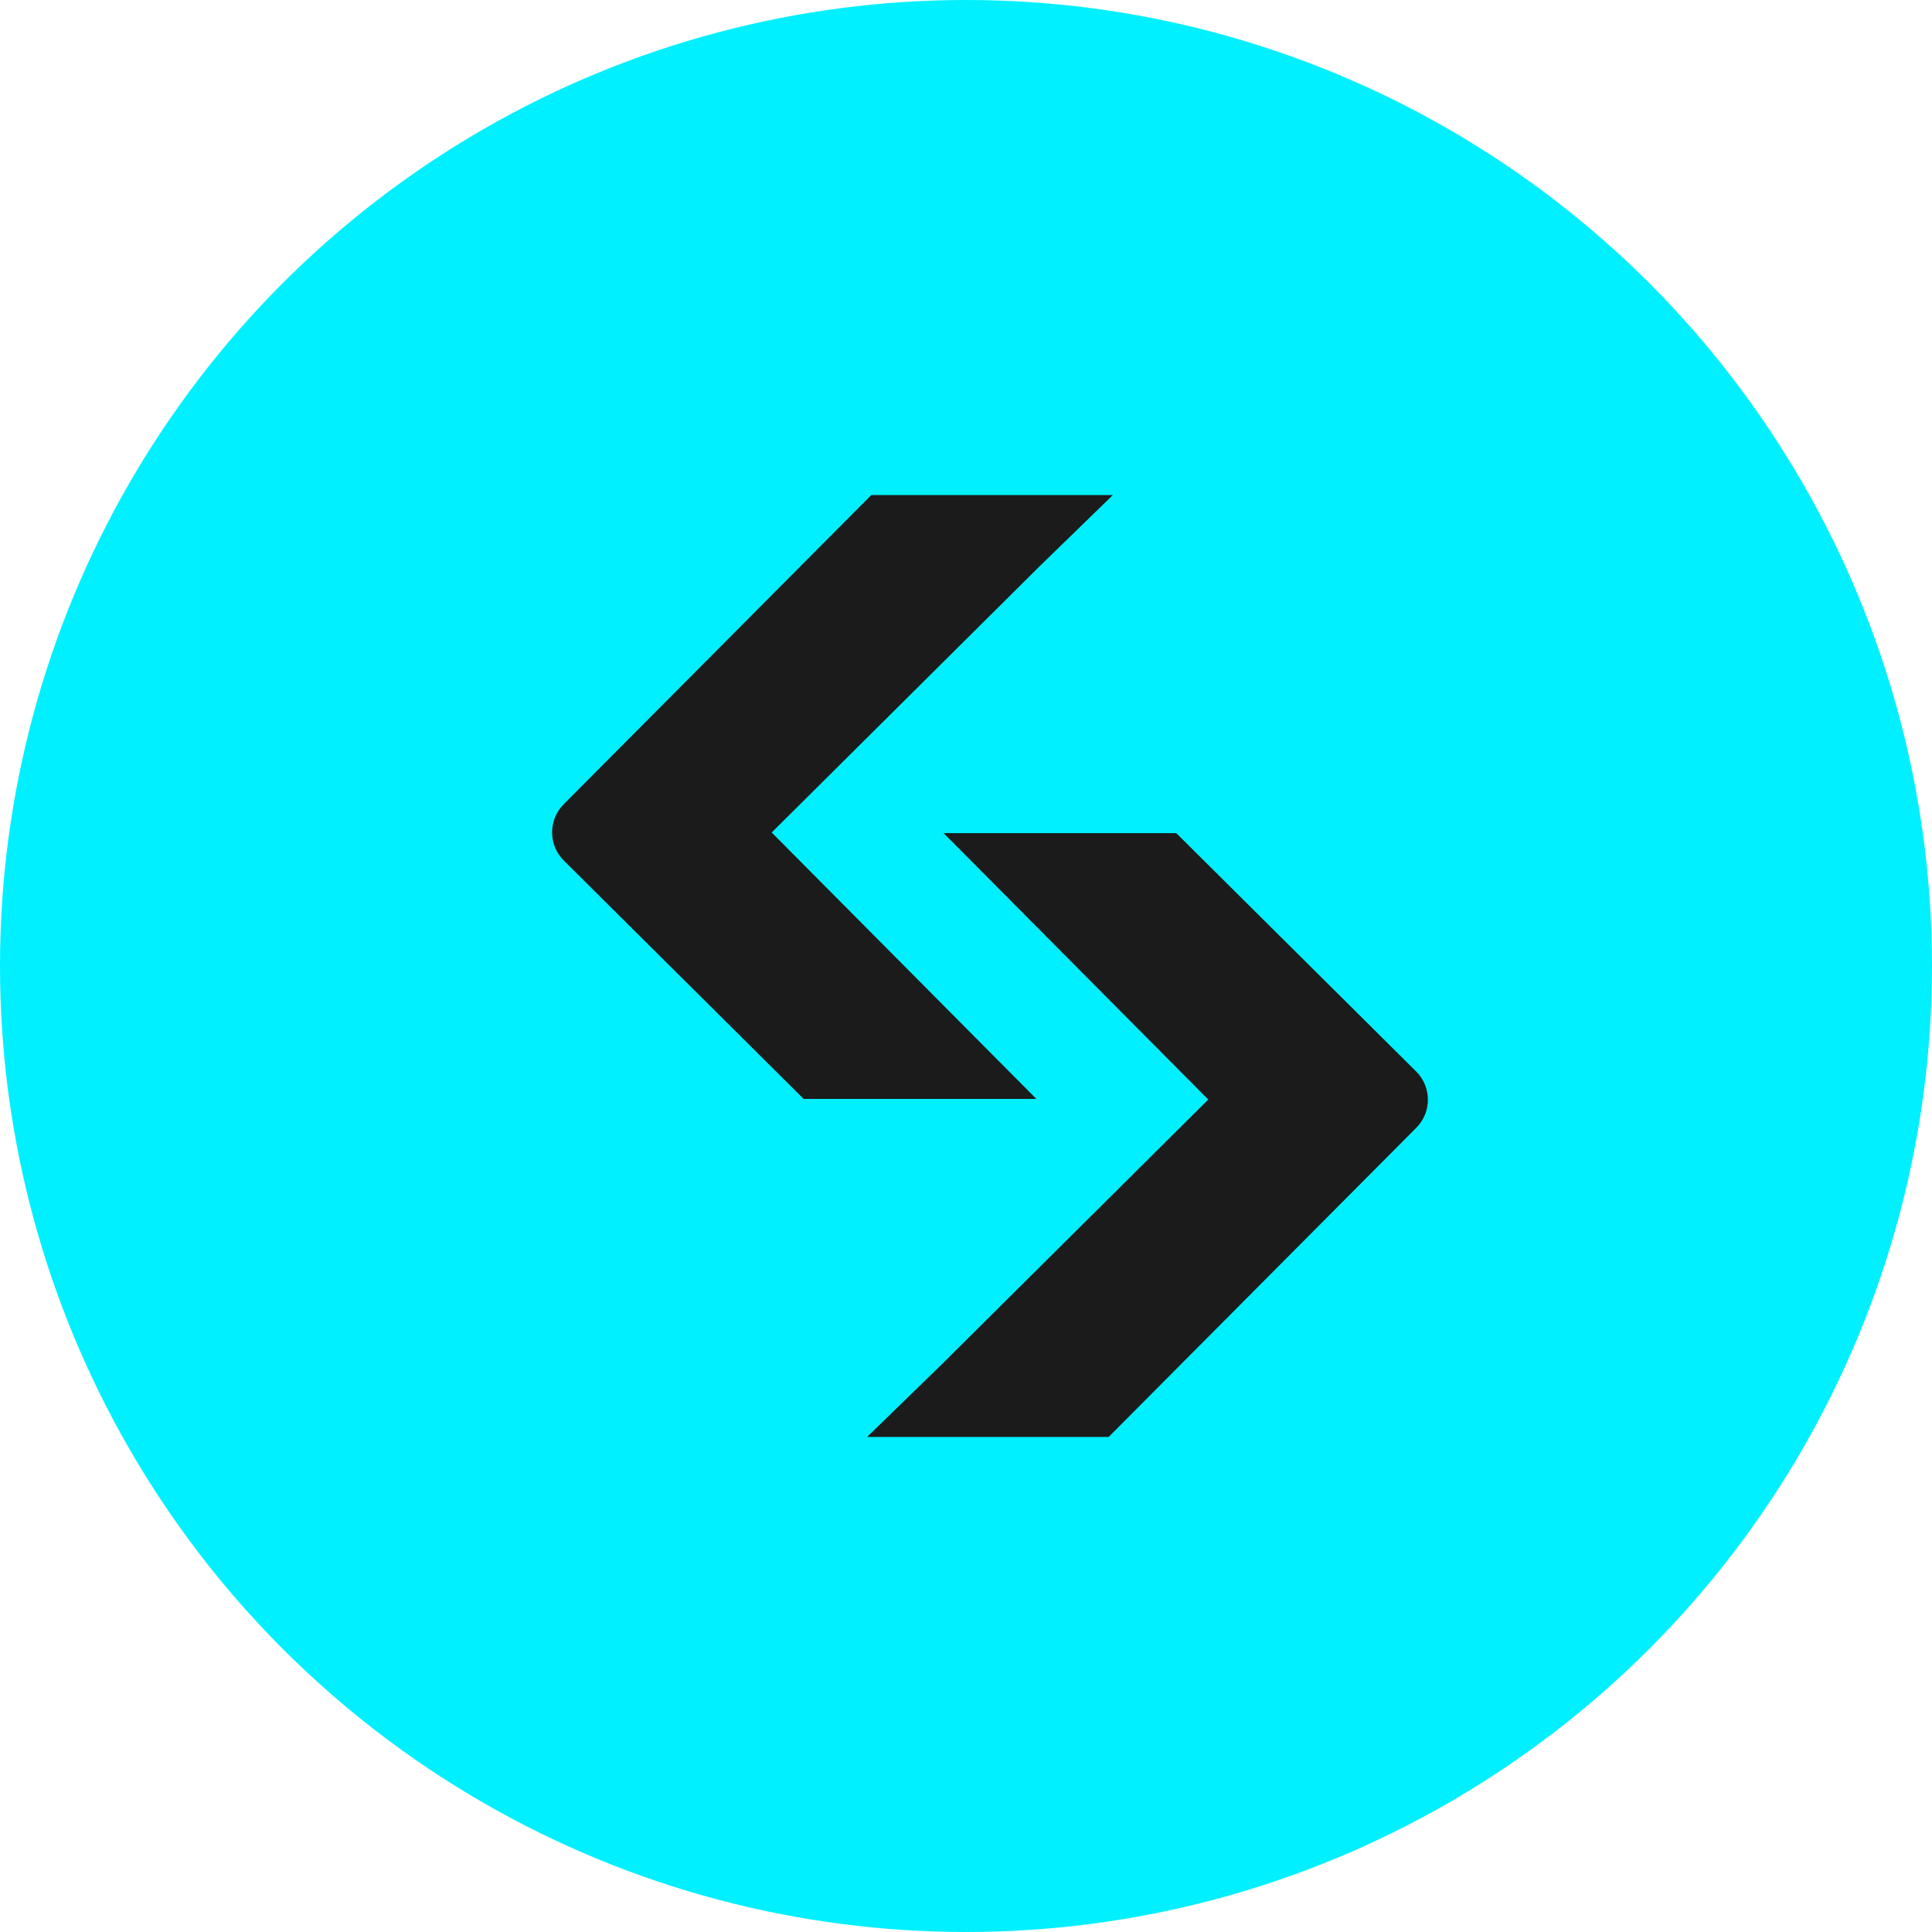
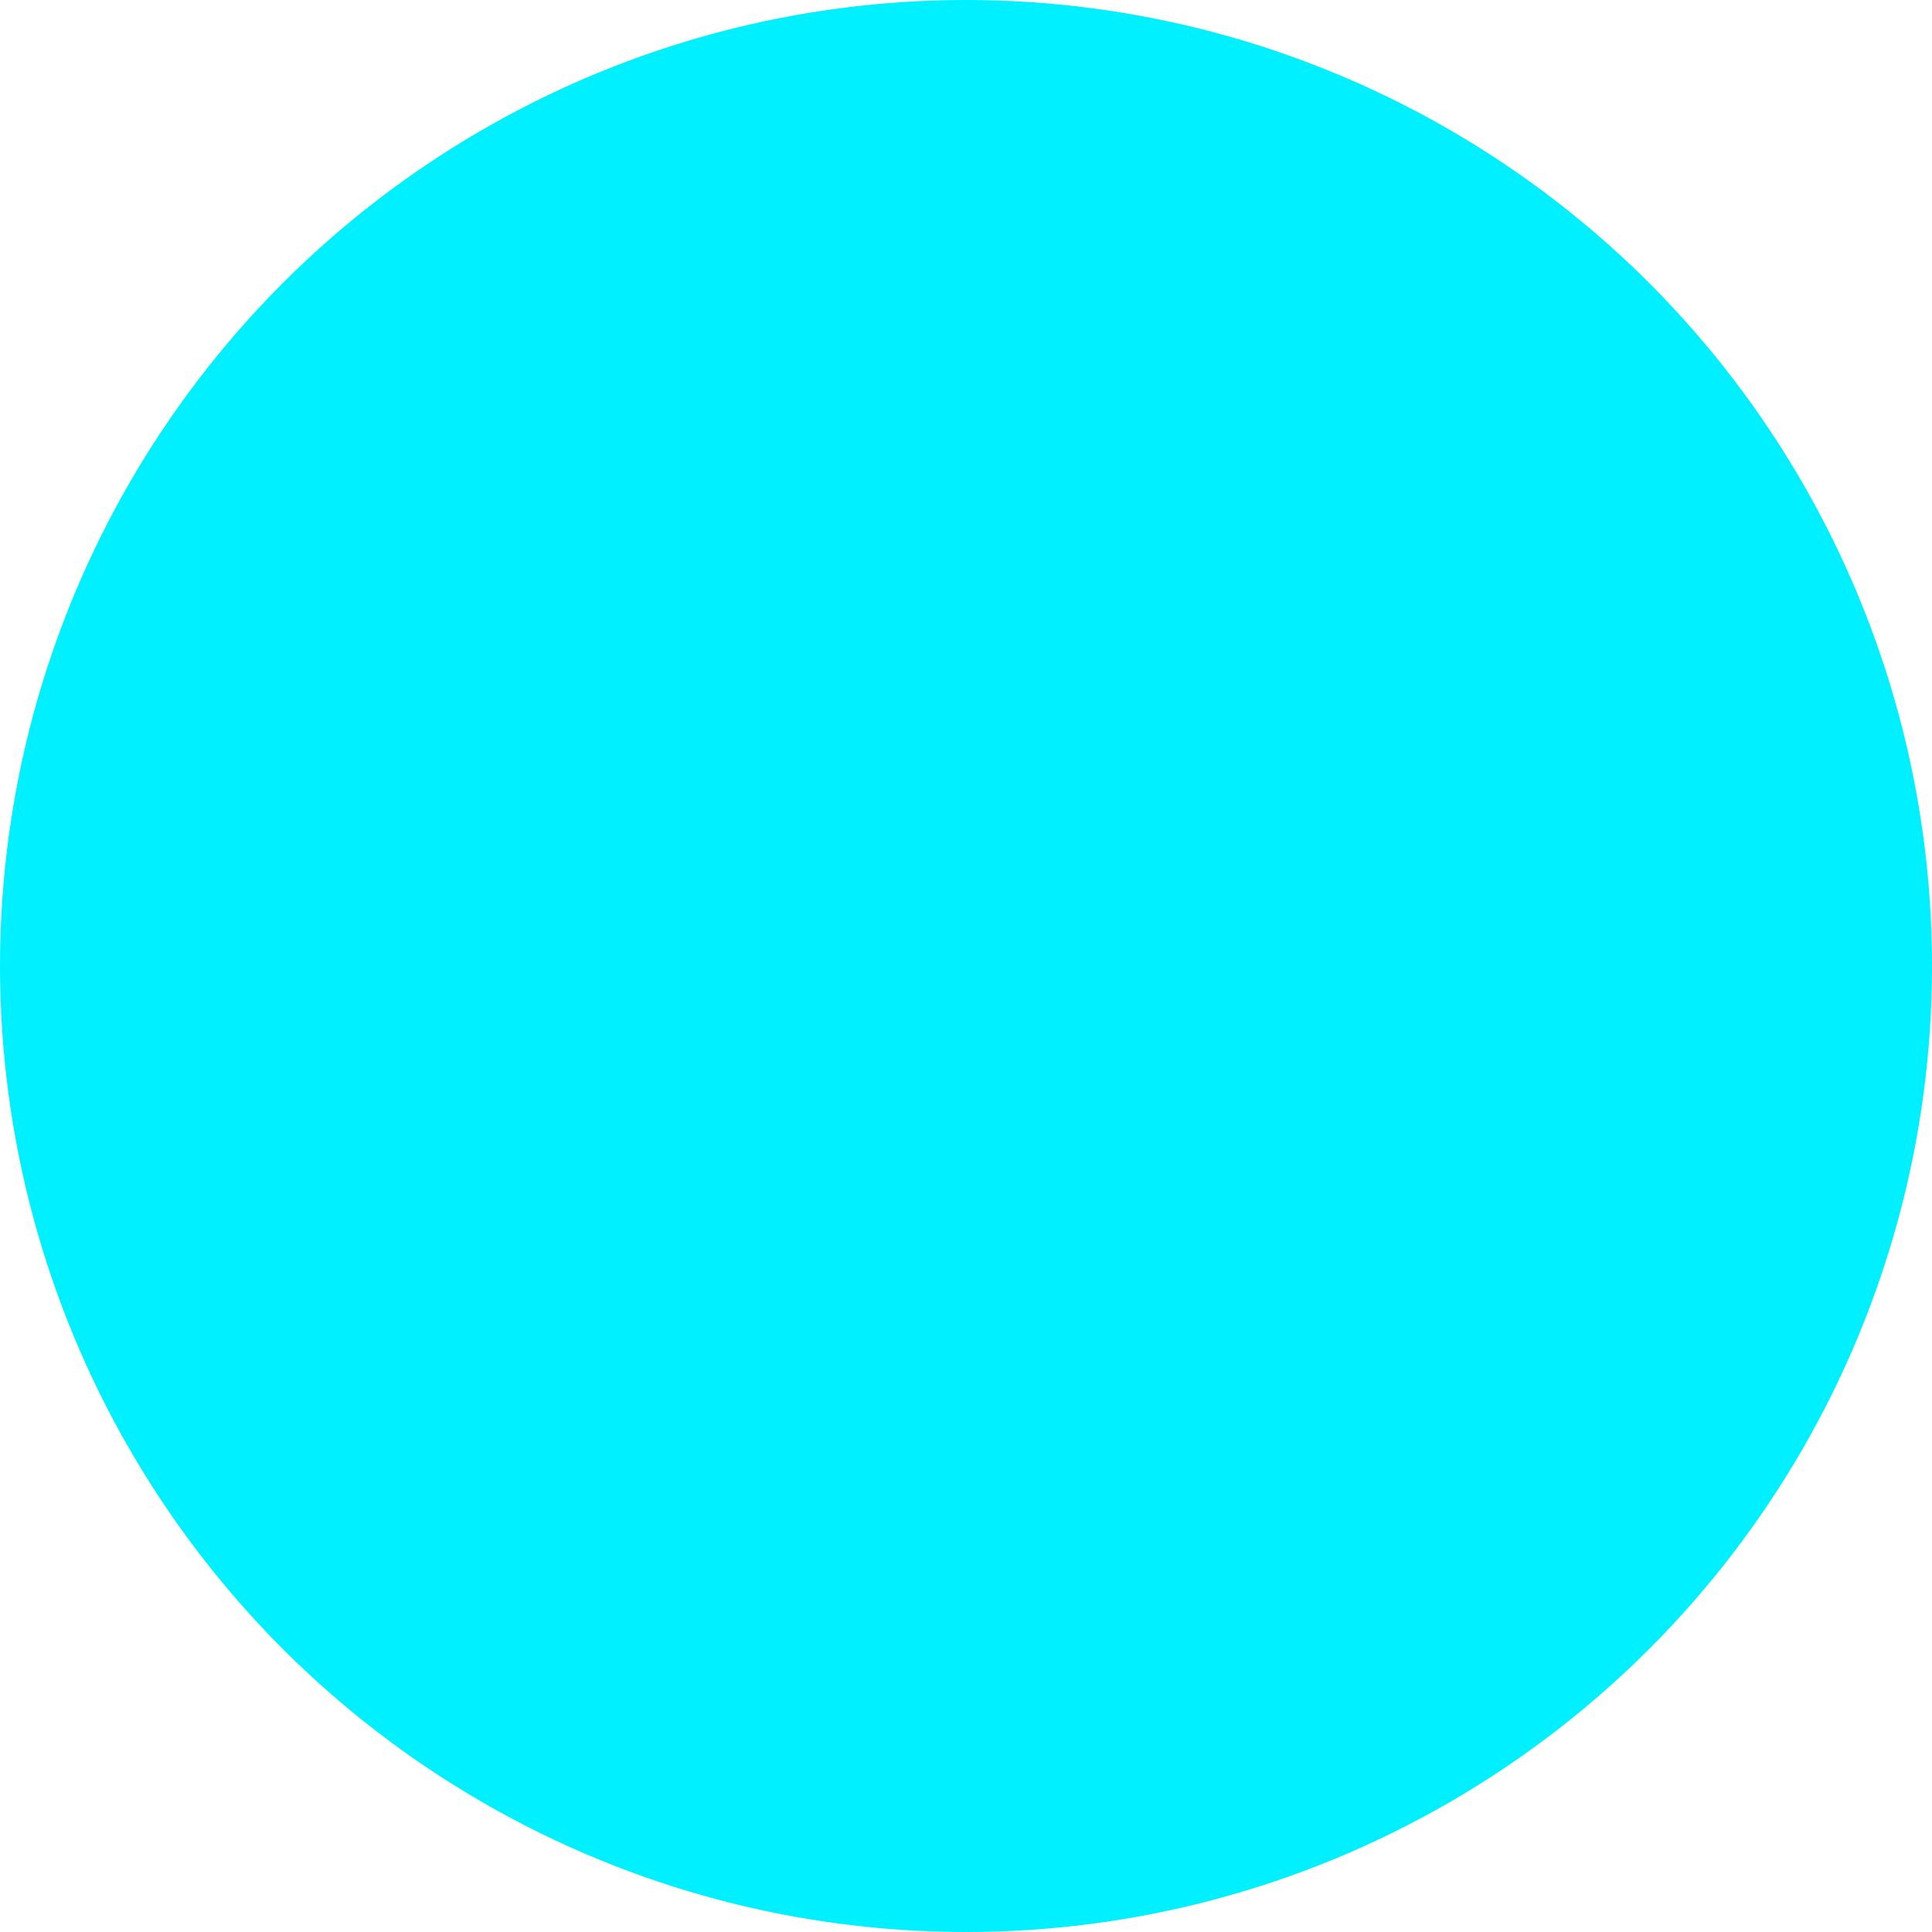
<svg xmlns="http://www.w3.org/2000/svg" width="40" height="40" viewBox="0 0 40 40" fill="none">
  <circle cx="20" cy="20" r="20" fill="#00F0FF" />
  <g clip-path="url(#clip0_253_1171)">
    <path d="M27.838 7H13.162C10.035 7 7.5 9.535 7.5 12.662V27.338C7.5 30.465 10.035 33 13.162 33H27.838C30.965 33 33.5 30.465 33.5 27.338V12.662C33.5 9.535 30.965 7 27.838 7Z" fill="#00F0FF" />
    <path d="M19.499 17.249H24.353L29.319 22.183C29.643 22.504 29.644 23.026 29.323 23.349L22.954 29.75H17.953L19.465 28.28L25.016 22.765L19.535 17.248" fill="#1B1B1B" />
    <path d="M21.494 22.752H16.639L11.673 17.817C11.596 17.741 11.535 17.65 11.493 17.55C11.452 17.451 11.43 17.343 11.43 17.235C11.43 17.127 11.451 17.02 11.492 16.92C11.533 16.82 11.593 16.729 11.67 16.652L18.039 10.25H23.04L21.528 11.72L15.977 17.236L21.457 22.752" fill="#1B1B1B" />
  </g>
  <defs>
    <clipPath id="clip0_253_1171">
-       <rect width="26" height="26" fill="white" transform="translate(7.5 7)" />
-     </clipPath>
+       </clipPath>
  </defs>
</svg>